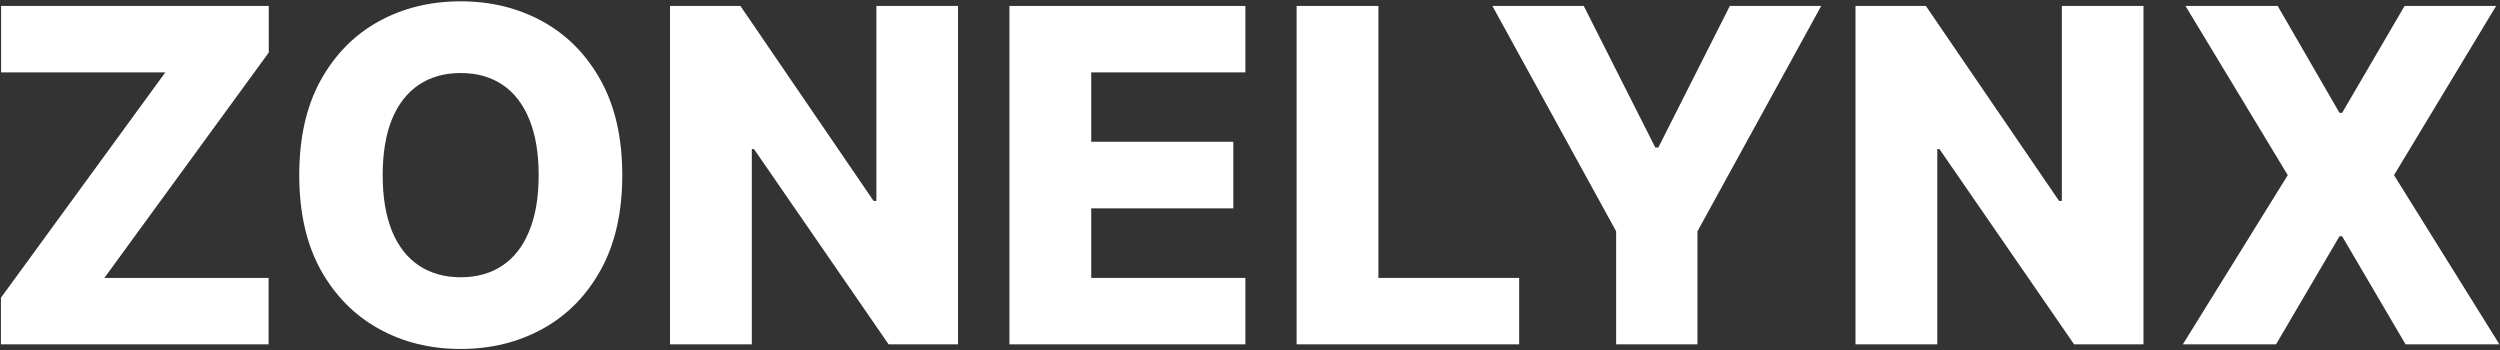
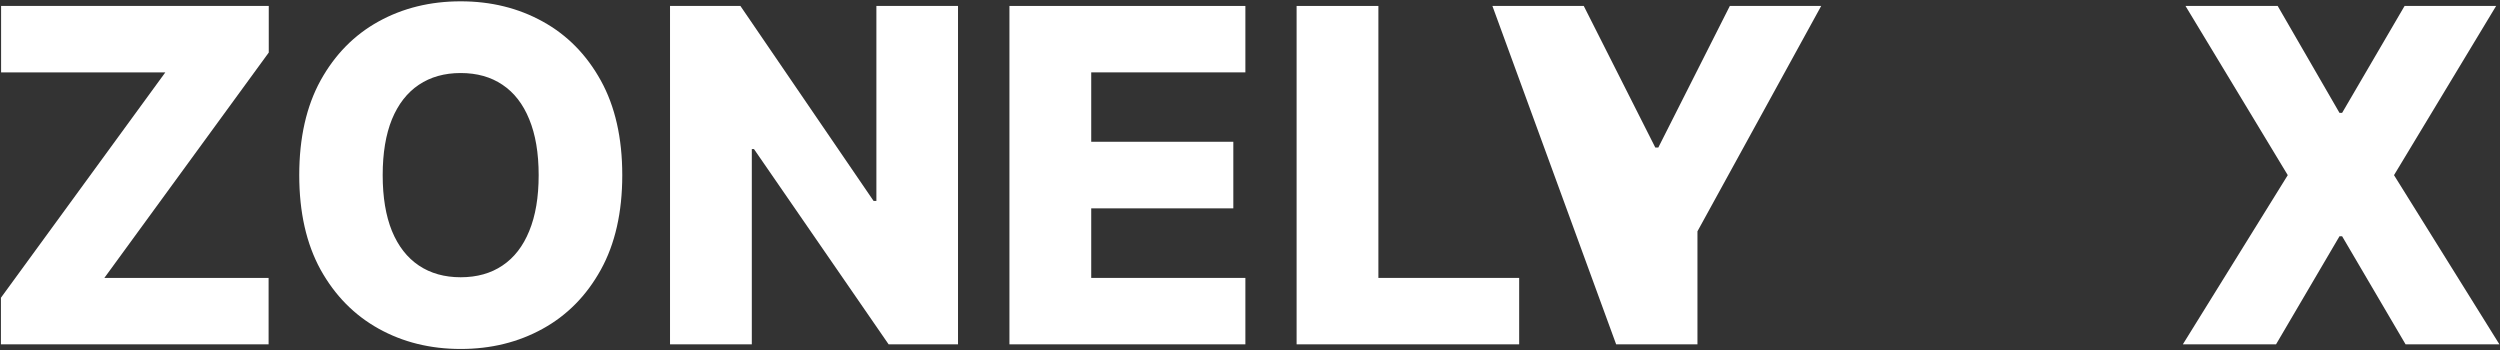
<svg xmlns="http://www.w3.org/2000/svg" width="1757" height="246" viewBox="0 0 1757 246" fill="none">
  <rect x="0" y="0" width="1757" height="246" fill="#333333" stroke="none" />
  <path d="M0.653 242V209.254L116.194 50.863H0.769V4.182H188.887V36.928L73.345 195.319H188.771V242H0.653Z" fill="white" />
  <path d="M437.33 123.091C437.33 149.257 432.298 171.436 422.234 189.629C412.17 207.821 398.545 221.64 381.359 231.085C364.251 240.529 345.052 245.251 323.763 245.251C302.396 245.251 283.159 240.49 266.05 230.968C248.941 221.446 235.355 207.628 225.291 189.513C215.305 171.32 210.311 149.18 210.311 123.091C210.311 96.925 215.305 74.745 225.291 56.553C235.355 38.36 248.941 24.542 266.05 15.097C283.159 5.653 302.396 0.93 323.763 0.93C345.052 0.93 364.251 5.653 381.359 15.097C398.545 24.542 412.17 38.36 422.234 56.553C432.298 74.745 437.33 96.925 437.33 123.091ZM378.572 123.091C378.572 107.608 376.366 94.525 371.953 83.842C367.618 73.158 361.348 65.069 353.142 59.572C345.013 54.076 335.22 51.327 323.763 51.327C312.383 51.327 302.59 54.076 294.384 59.572C286.178 65.069 279.869 73.158 275.456 83.842C271.121 94.525 268.953 107.608 268.953 123.091C268.953 138.574 271.121 151.657 275.456 162.34C279.869 173.023 286.178 181.113 294.384 186.61C302.59 192.106 312.383 194.854 323.763 194.854C335.22 194.854 345.013 192.106 353.142 186.61C361.348 181.113 367.618 173.023 371.953 162.34C376.366 151.657 378.572 138.574 378.572 123.091Z" fill="white" />
  <path d="M673.29 4.182V242H624.519L529.88 104.744H528.37V242H470.89V4.182H520.358L613.952 141.206H615.926V4.182H673.29Z" fill="white" />
  <path d="M709.433 242V4.182H875.256V50.863H766.914V99.634H866.779V146.431H766.914V195.319H875.256V242H709.433Z" fill="white" />
  <path d="M911.254 242V4.182H968.734V195.319H1067.67V242H911.254Z" fill="white" />
-   <path d="M1048.86 4.182H1113.07L1163.35 103.699H1165.45L1215.73 4.182H1279.94L1192.97 162.572V242H1135.83V162.572L1048.86 4.182Z" fill="white" />
-   <path d="M1506.44 4.182V242H1457.67L1363.03 104.744H1361.52V242H1304.04V4.182H1353.51L1447.1 141.206H1449.07V4.182H1506.44Z" fill="white" />
+   <path d="M1048.86 4.182H1113.07L1163.35 103.699H1165.45L1215.73 4.182H1279.94L1192.97 162.572V242H1135.83L1048.86 4.182Z" fill="white" />
  <path d="M1600.76 4.182L1644.19 79.313H1646.05L1689.94 4.182H1754.27L1682.51 123.091L1756.59 242H1690.64L1646.05 166.056H1644.19L1599.6 242H1534.1L1607.84 123.091L1535.96 4.182H1600.76Z" fill="white" />
</svg>